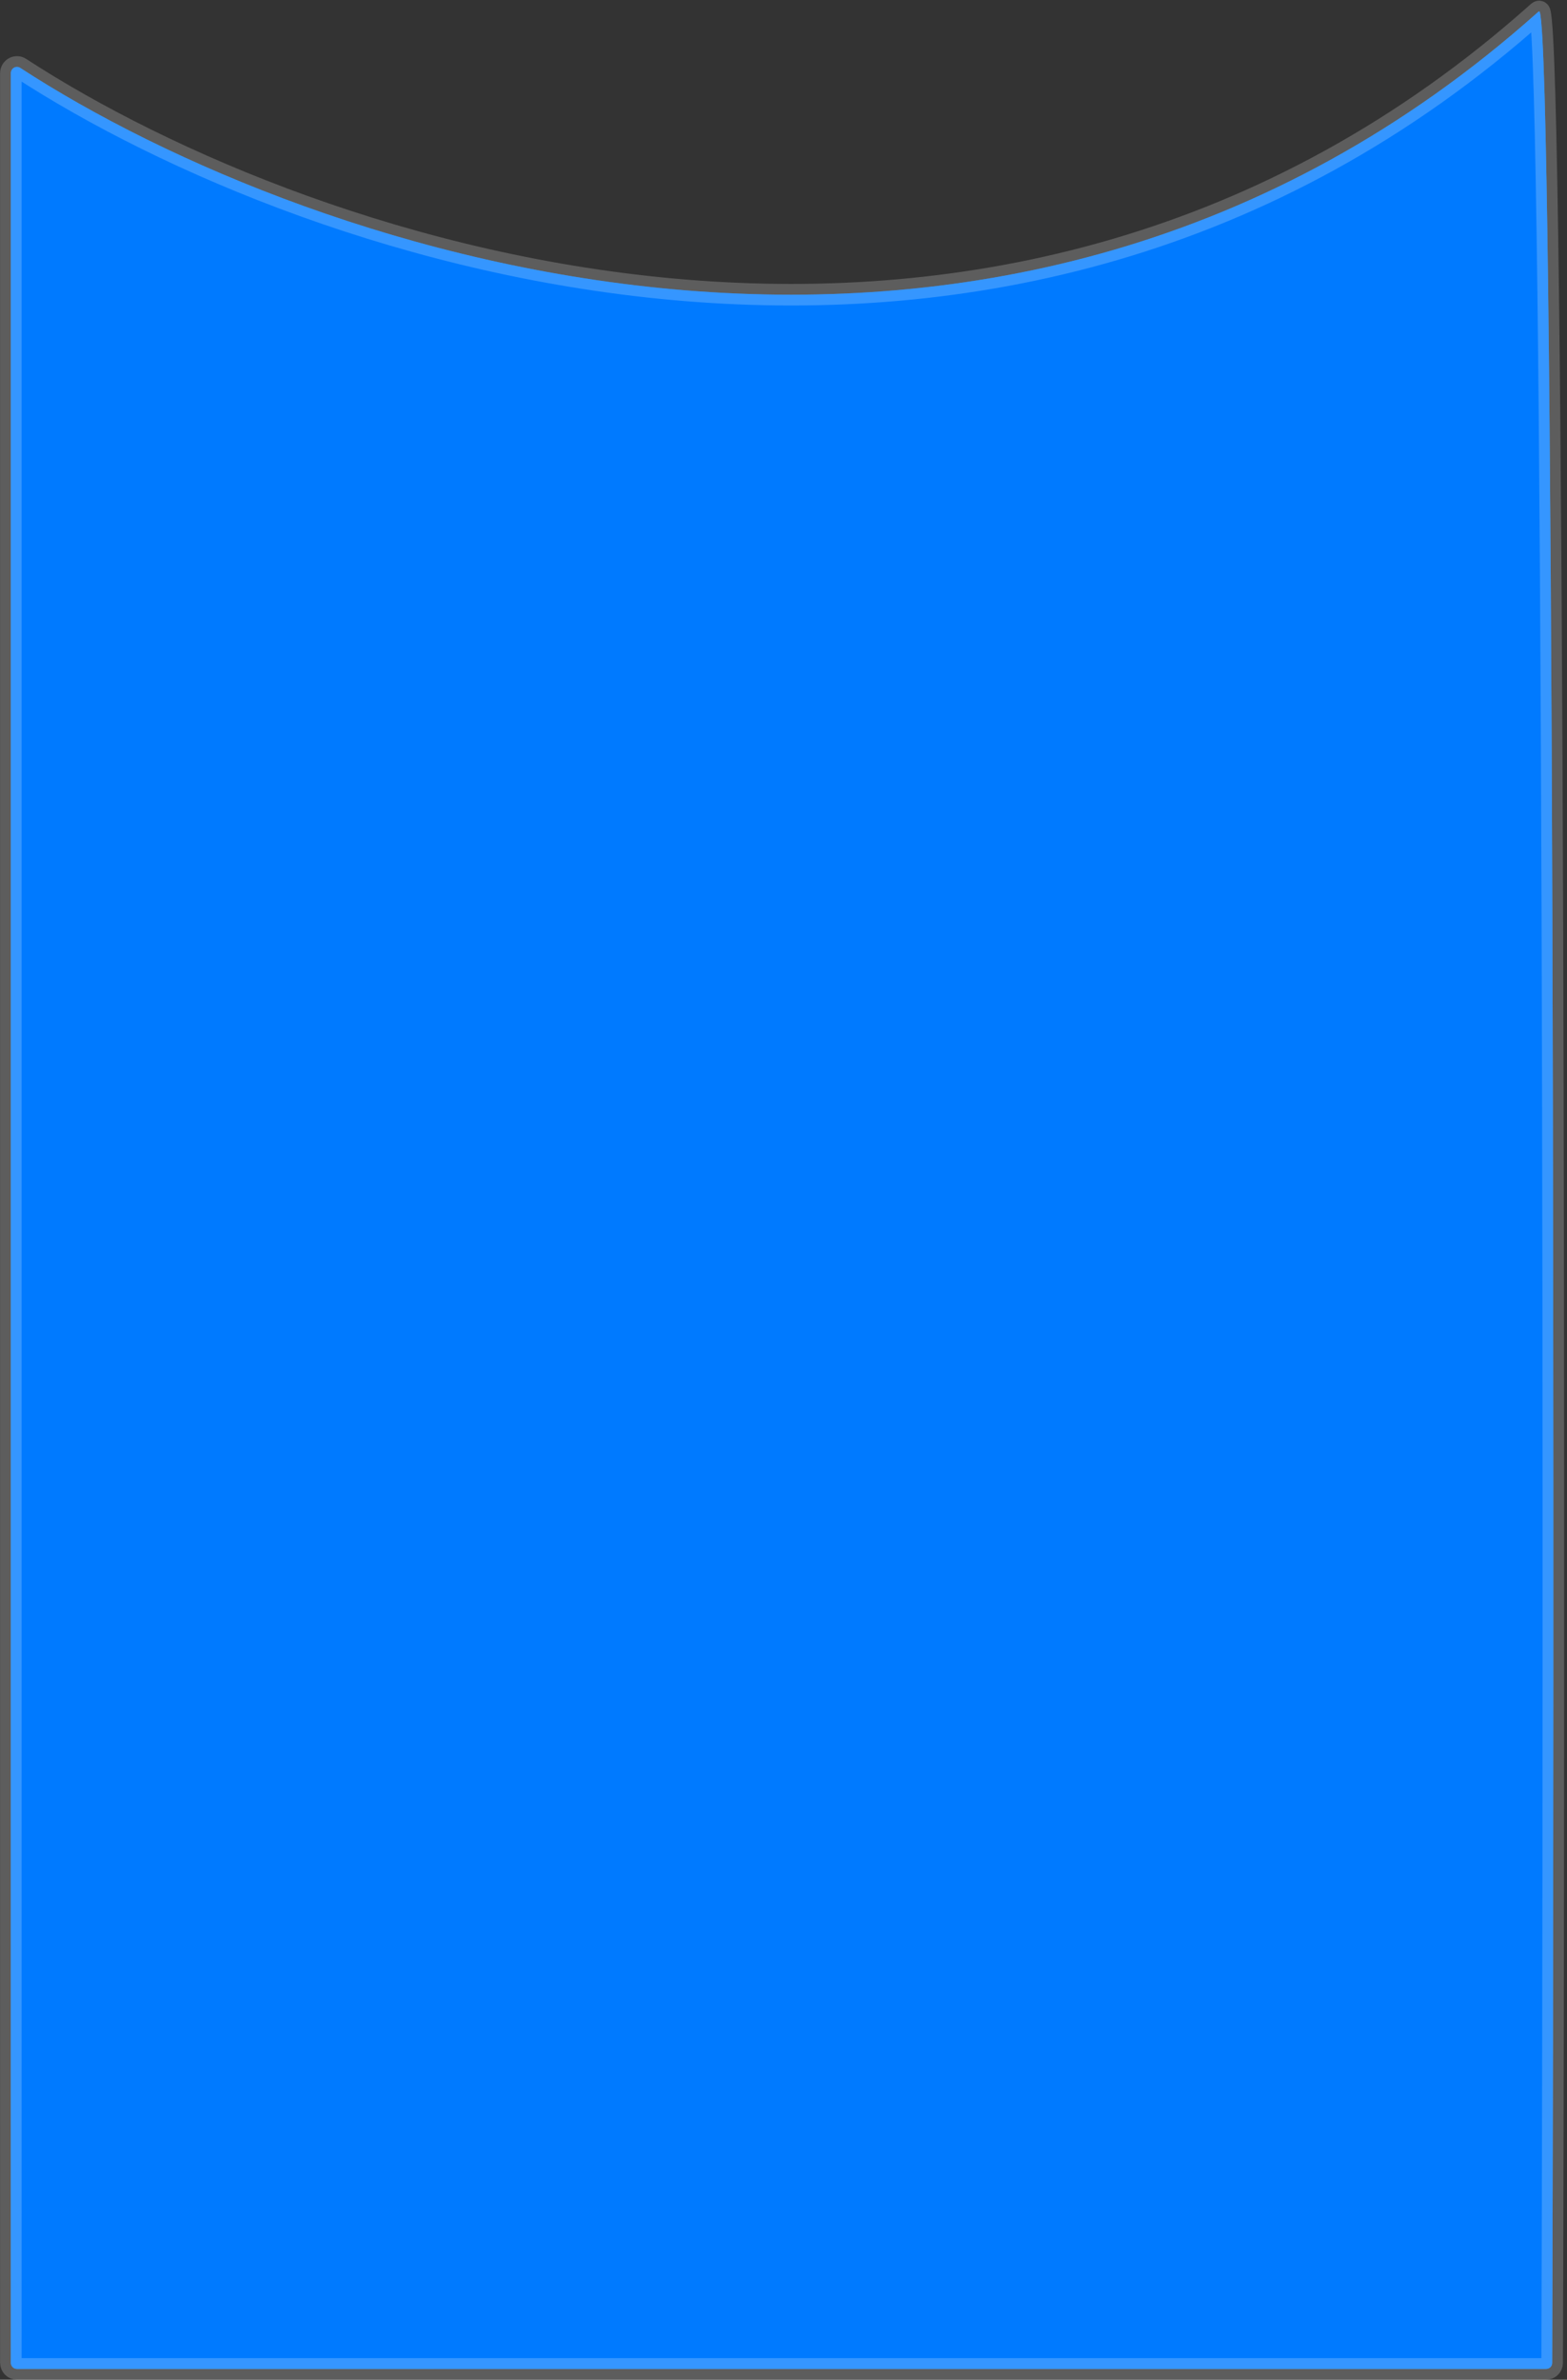
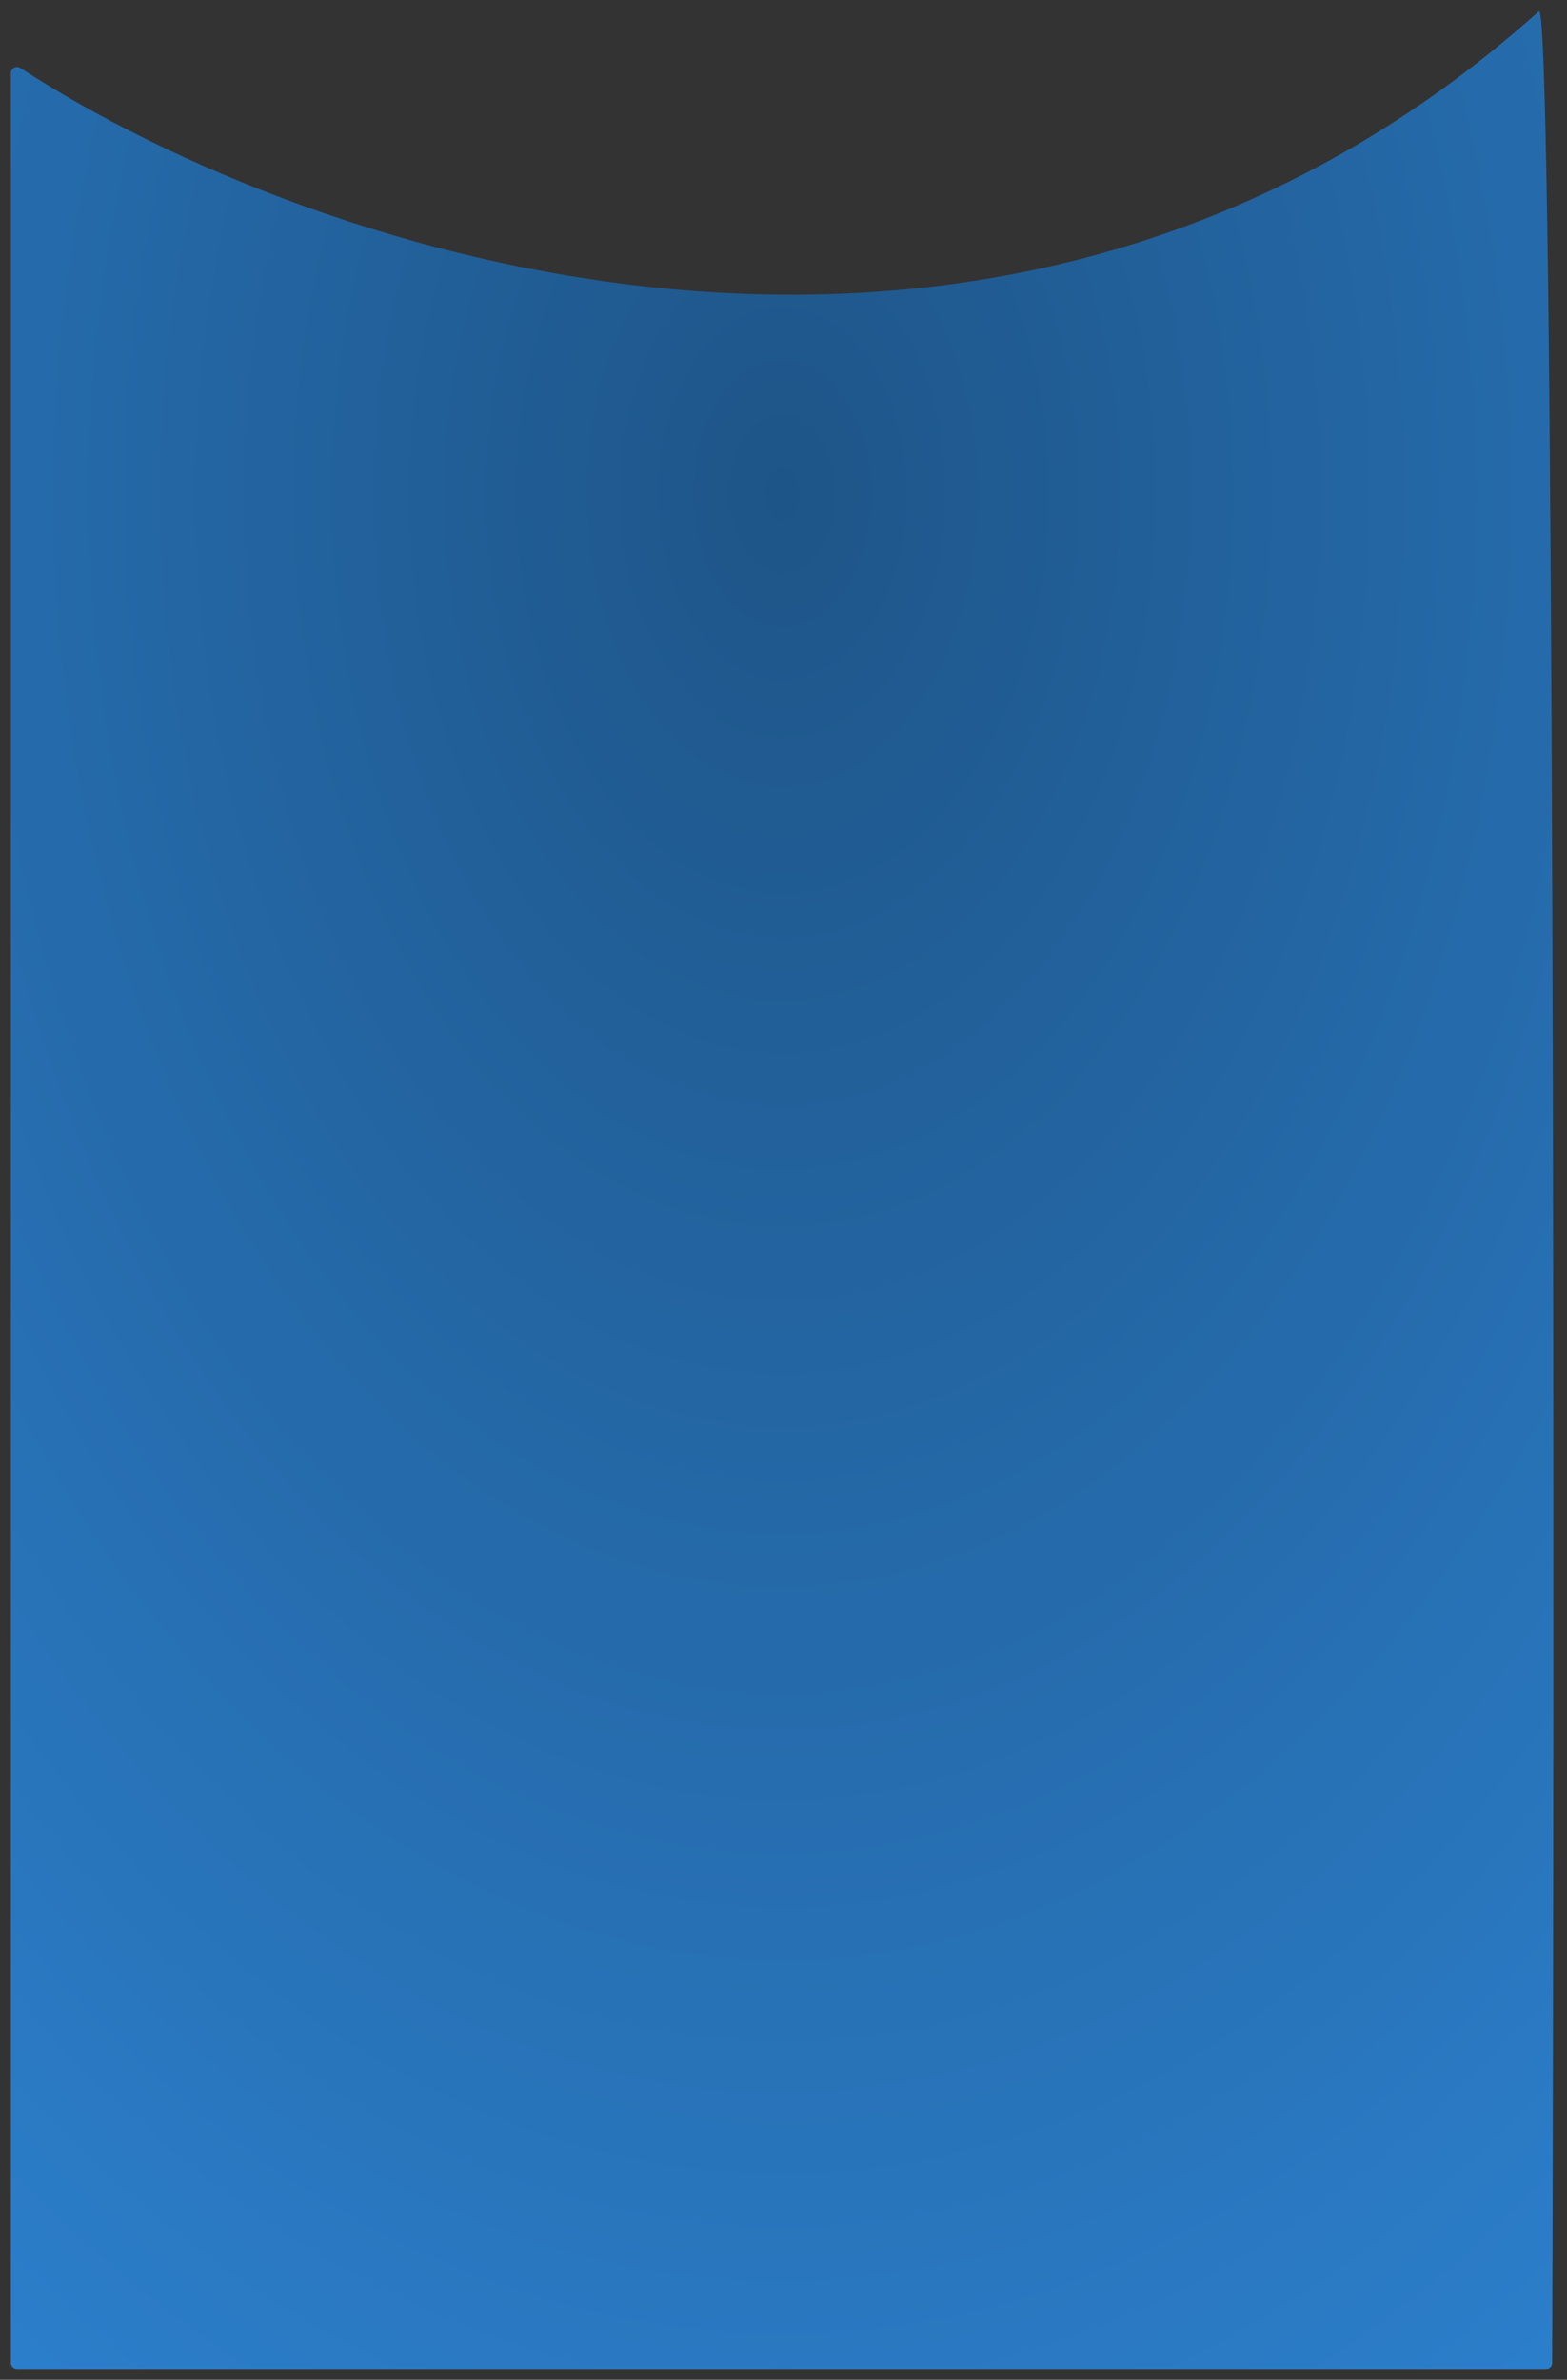
<svg xmlns="http://www.w3.org/2000/svg" width="509" height="773" viewBox="0 0 509 773" fill="none">
  <rect x="0" y="0" width="509" height="773" fill="#333333" stroke="none" />
  <path d="M499.366 4.125C325.083 159.476 100.638 83.347 6.585 22.061C5.246 21.188 3.528 22.187 3.528 23.785V767.473C3.528 768.578 4.423 769.473 5.528 769.473H502.176C503.278 769.473 504.172 768.636 504.176 767.534C505.028 516.957 504.831 19.365 500.168 3.974C500.033 3.527 499.763 3.769 499.422 4.075L499.366 4.125Z" fill="url(#paint0_diamond_40_35)" />
-   <path d="M499.366 4.125C325.083 159.476 100.638 83.347 6.585 22.061C5.246 21.188 3.528 22.187 3.528 23.785V767.473C3.528 768.578 4.423 769.473 5.528 769.473H502.176C503.278 769.473 504.172 768.636 504.176 767.534C505.028 516.957 504.831 19.365 500.168 3.974C500.033 3.527 499.763 3.769 499.422 4.075L499.366 4.125Z" fill="#007AFF" />
-   <path d="M499.366 4.125C325.083 159.476 100.638 83.347 6.585 22.061C5.246 21.188 3.528 22.187 3.528 23.785V767.473C3.528 768.578 4.423 769.473 5.528 769.473H502.176C503.278 769.473 504.172 768.636 504.176 767.534C505.028 516.957 504.831 19.365 500.168 3.974C500.033 3.527 499.763 3.769 499.422 4.075L499.366 4.125Z" stroke="white" stroke-opacity="0.21" stroke-width="7" />
  <defs>
    <radialGradient id="paint0_diamond_40_35" cx="0" cy="0" r="1" gradientUnits="userSpaceOnUse" gradientTransform="translate(254.111 159.627) rotate(90) scale(955.481 628.794)">
      <stop stop-color="#1E5588" />
      <stop offset="1" stop-color="#308CE1" />
    </radialGradient>
  </defs>
</svg>